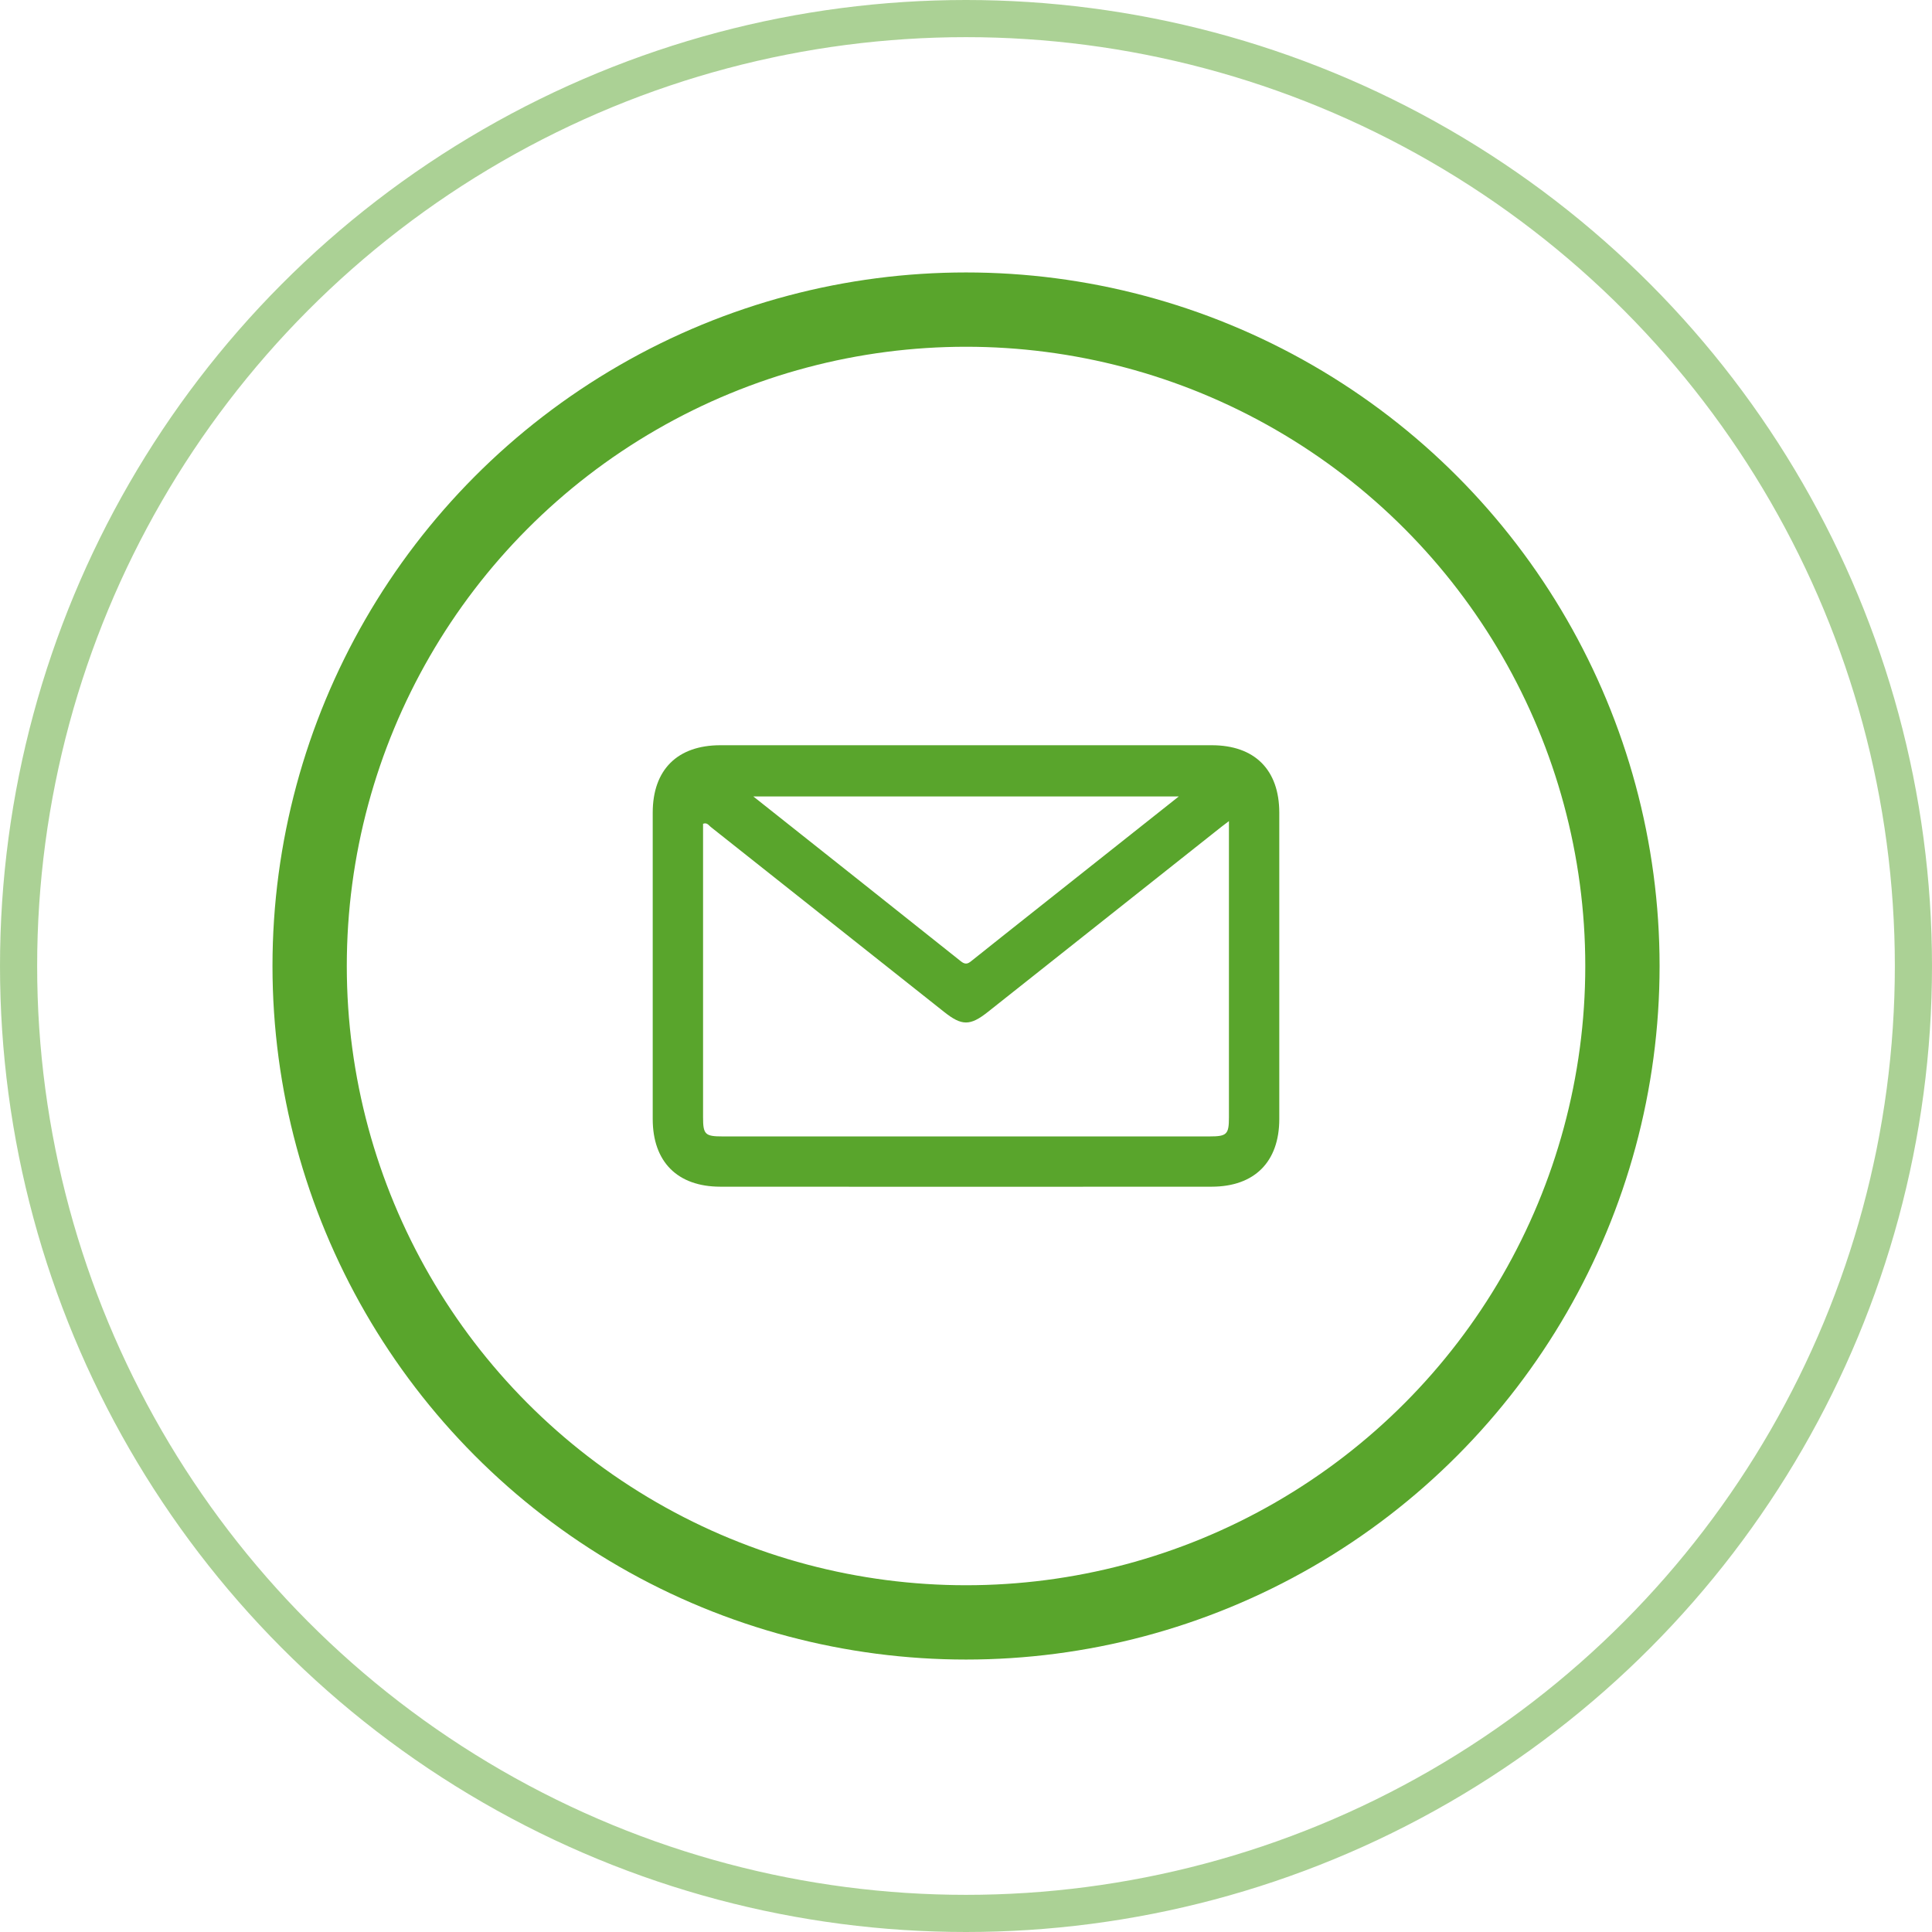
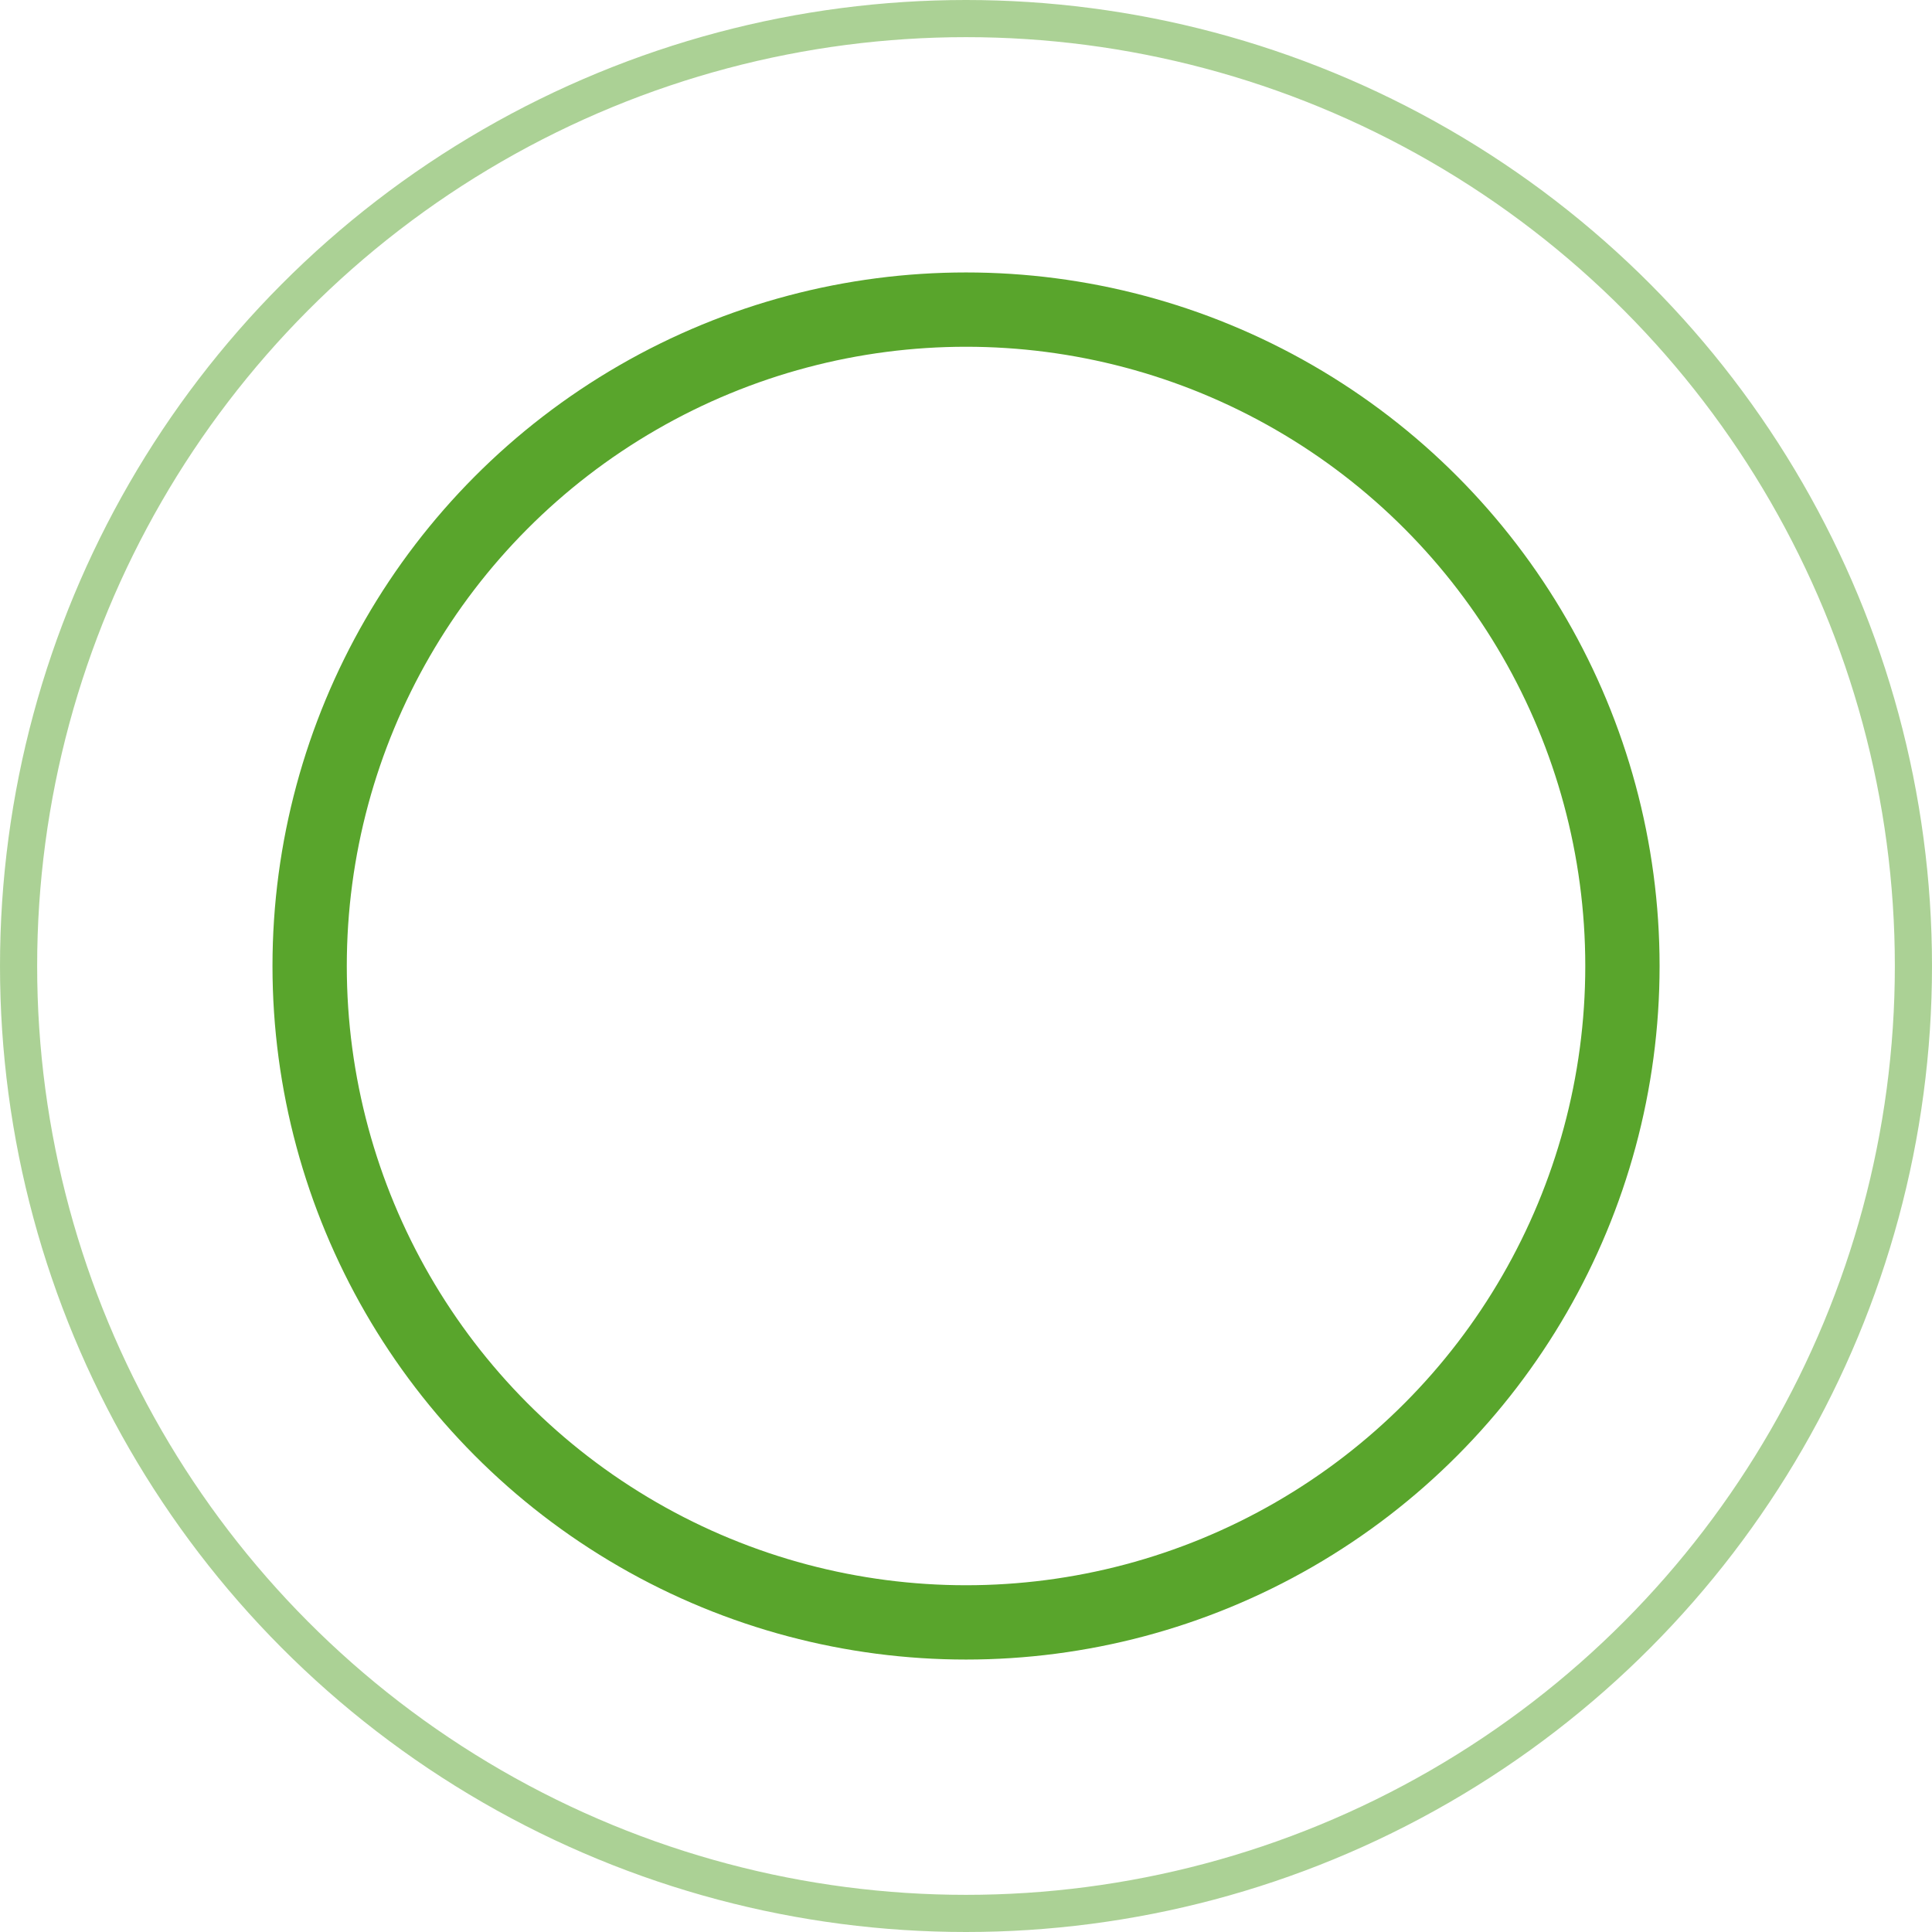
<svg xmlns="http://www.w3.org/2000/svg" version="1.1" id="Layer_1" x="0px" y="0px" width="52px" height="52px" viewBox="0 0 52 52" style="enable-background:new 0 0 52 52;" xml:space="preserve">
  <style type="text/css">
	.st0{fill:none;stroke:#59A52C;stroke-width:2;}
	.st1{fill:none;stroke:#59A52C;stroke-opacity:0.5;}
	.st2{fill:#59A52C;}
</style>
  <g>
    <circle class="st0" cx="26.001" cy="26" r="17.667" />
    <circle class="st1" cx="26" cy="26" r="25.5" />
-     <path class="st2" d="M26.015,20.058c2.199,0,4.399,0,6.598,0c1.155,0,1.818,0.659,1.819,1.814c0.002,2.75,0.002,5.5,0,8.249   c-0.001,1.15-0.666,1.818-1.82,1.819c-4.408,0.003-8.816,0.003-13.225,0c-1.154-0.001-1.818-0.669-1.819-1.82   c-0.002-2.75-0.002-5.5,0-8.249c0.001-1.154,0.664-1.812,1.82-1.813C21.597,20.058,23.806,20.058,26.015,20.058z M33.077,22.1   c-0.105,0.08-0.155,0.117-0.205,0.156c-2.096,1.661-4.192,3.323-6.288,4.984c-0.472,0.374-0.698,0.373-1.168,0   c-2.095-1.662-4.192-3.323-6.288-4.984c-0.054-0.043-0.095-0.124-0.205-0.084c0,0.087,0,0.18,0,0.273c0,2.543,0,5.085,0,7.628   c0,0.46,0.055,0.514,0.522,0.514c4.369,0,8.739,0,13.108,0c0.468,0,0.524-0.054,0.524-0.513c0-2.552,0-5.104,0-7.656   C33.077,22.336,33.077,22.252,33.077,22.1z M31.728,21.436c-3.84,0-7.623,0-11.453,0c1.893,1.502,3.746,2.969,5.593,4.442   c0.138,0.11,0.212,0.04,0.31-0.039c0.52-0.416,1.043-0.83,1.565-1.244C29.058,23.553,30.372,22.511,31.728,21.436z" />
  </g>
</svg>